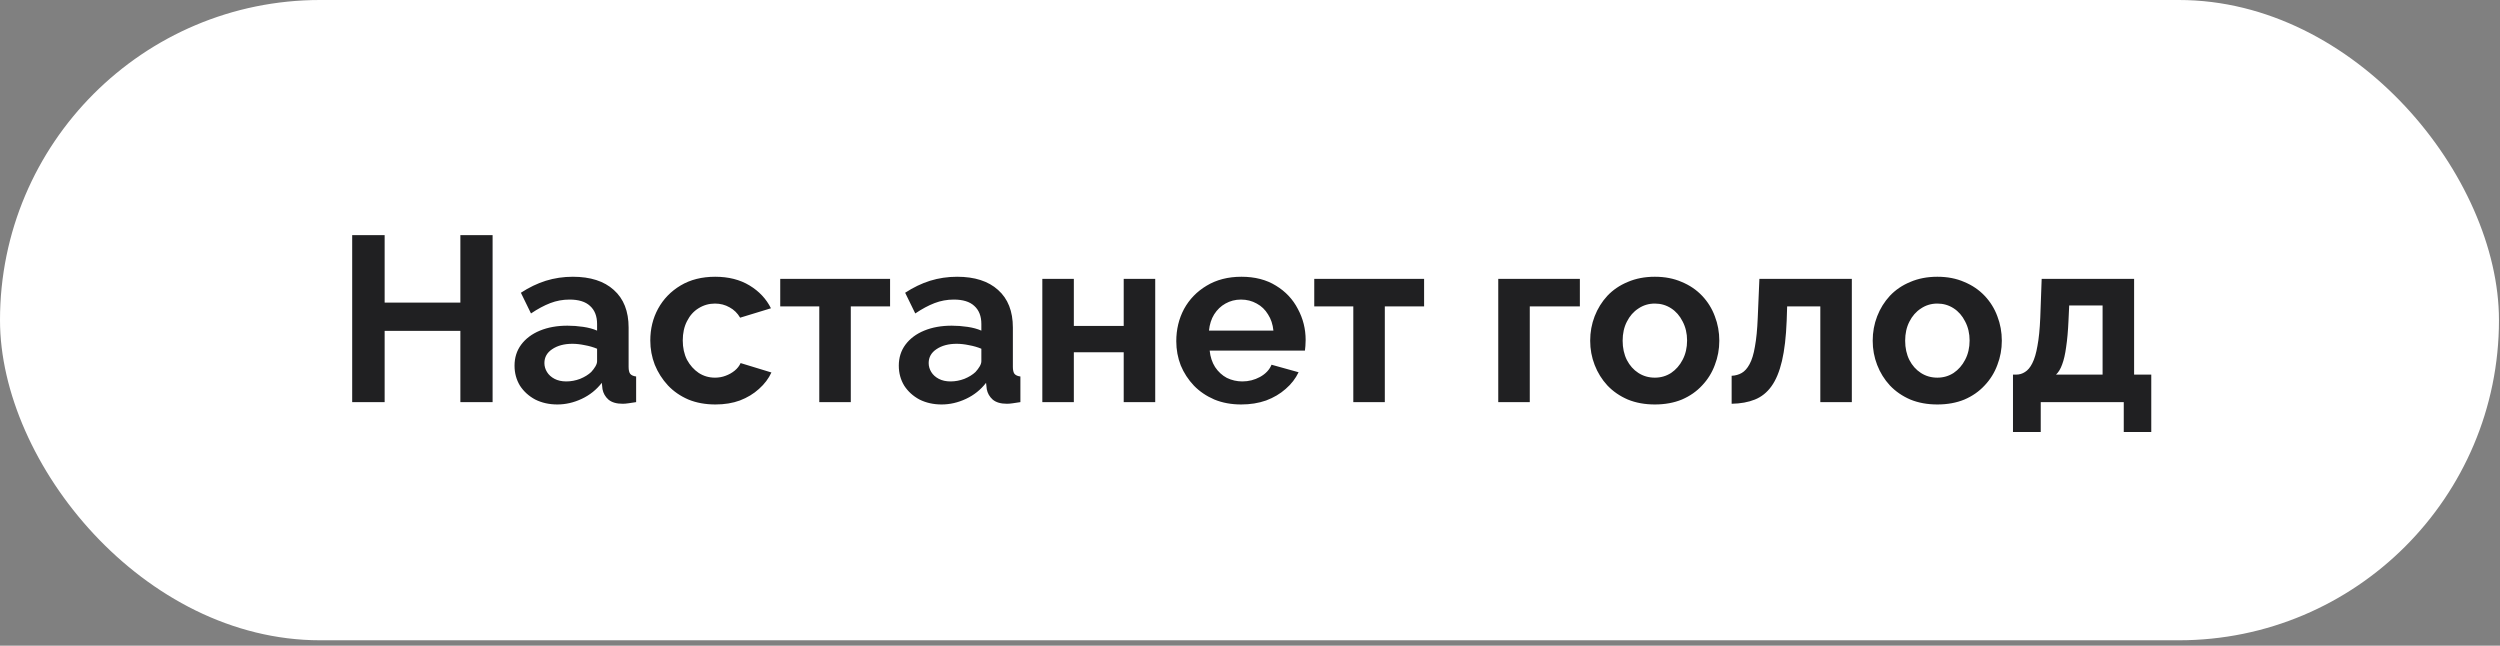
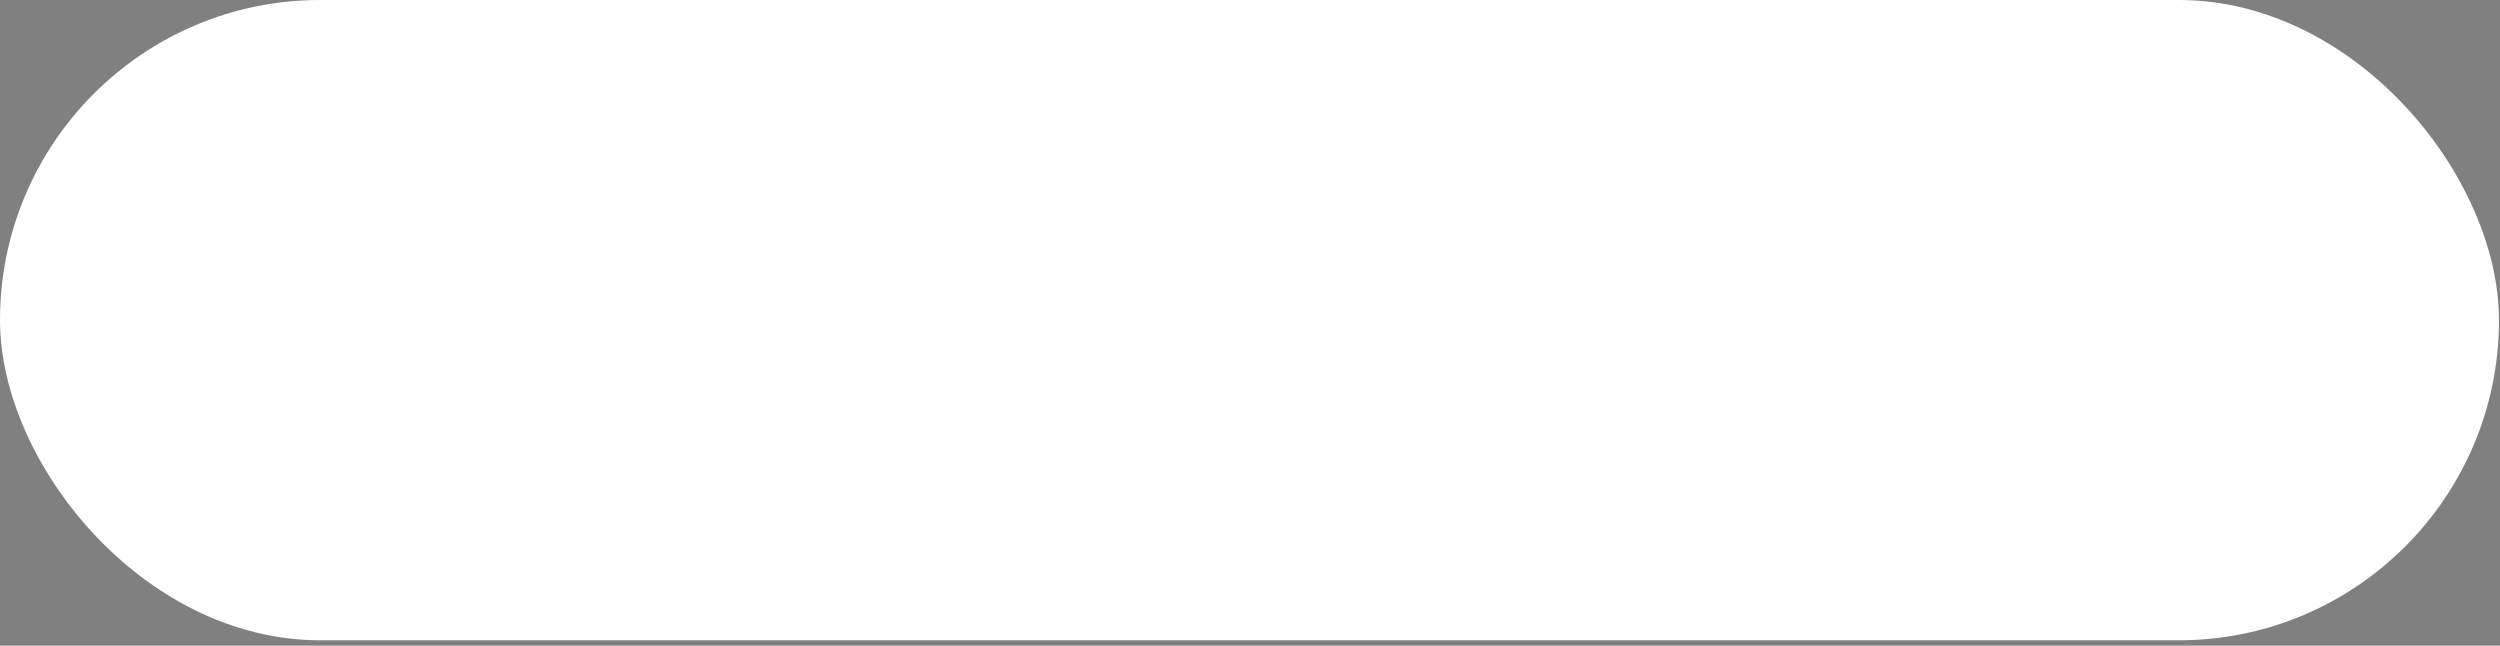
<svg xmlns="http://www.w3.org/2000/svg" width="302" height="78" viewBox="0 0 302 78" fill="none">
  <rect x="0" y="0" width="302" height="78" fill="#808080" stroke="none" />
  <rect width="301.875" height="77.346" rx="38.673" fill="white" />
-   <path d="M59.506 28.404V48.576H55.613V39.967H46.465V48.576H42.544V28.404H46.465V36.558H55.613L55.613 28.404H59.506ZM62.156 44.172C62.156 43.206 62.421 42.363 62.951 41.644C63.5 40.905 64.258 40.337 65.224 39.939C66.19 39.541 67.298 39.342 68.548 39.342C69.173 39.342 69.808 39.389 70.452 39.484C71.096 39.579 71.655 39.73 72.128 39.939V39.143C72.128 38.196 71.844 37.467 71.276 36.956C70.727 36.444 69.903 36.188 68.804 36.188C67.99 36.188 67.213 36.331 66.474 36.615C65.736 36.899 64.959 37.315 64.144 37.865L62.923 35.364C63.908 34.721 64.912 34.237 65.934 33.915C66.976 33.593 68.065 33.432 69.202 33.432C71.323 33.432 72.971 33.963 74.145 35.023C75.339 36.084 75.936 37.6 75.936 39.569V44.314C75.936 44.712 76.002 44.996 76.134 45.167C76.286 45.337 76.523 45.441 76.845 45.479V48.576C76.504 48.633 76.191 48.68 75.907 48.718C75.642 48.756 75.415 48.775 75.225 48.775C74.468 48.775 73.89 48.605 73.492 48.264C73.113 47.923 72.876 47.506 72.782 47.014L72.697 46.246C72.052 47.08 71.248 47.724 70.281 48.178C69.315 48.633 68.331 48.86 67.327 48.86C66.342 48.86 65.451 48.661 64.656 48.264C63.879 47.847 63.264 47.288 62.809 46.587C62.373 45.867 62.156 45.062 62.156 44.172ZM71.418 44.939C71.626 44.712 71.797 44.485 71.929 44.258C72.062 44.03 72.128 43.822 72.128 43.632V42.127C71.674 41.937 71.181 41.795 70.651 41.7C70.121 41.587 69.618 41.53 69.145 41.53C68.16 41.53 67.346 41.748 66.701 42.183C66.076 42.6 65.764 43.159 65.764 43.86C65.764 44.239 65.868 44.599 66.076 44.939C66.285 45.28 66.588 45.555 66.986 45.763C67.383 45.972 67.857 46.076 68.406 46.076C68.975 46.076 69.533 45.972 70.083 45.763C70.632 45.536 71.077 45.261 71.418 44.939ZM86.426 48.86C85.214 48.86 84.124 48.661 83.158 48.264C82.192 47.847 81.368 47.279 80.687 46.559C80.005 45.82 79.474 44.987 79.096 44.059C78.736 43.13 78.556 42.155 78.556 41.132C78.556 39.73 78.868 38.452 79.493 37.297C80.137 36.122 81.046 35.184 82.221 34.484C83.395 33.783 84.787 33.432 86.397 33.432C88.007 33.432 89.39 33.783 90.546 34.484C91.701 35.184 92.563 36.103 93.131 37.24L89.409 38.376C89.087 37.827 88.661 37.41 88.131 37.126C87.6 36.823 87.013 36.671 86.369 36.671C85.649 36.671 84.986 36.861 84.38 37.24C83.793 37.6 83.329 38.12 82.988 38.802C82.647 39.465 82.477 40.242 82.477 41.132C82.477 42.004 82.647 42.78 82.988 43.462C83.348 44.125 83.821 44.655 84.409 45.053C84.996 45.432 85.649 45.621 86.369 45.621C86.824 45.621 87.25 45.545 87.648 45.394C88.064 45.242 88.434 45.034 88.756 44.769C89.078 44.504 89.314 44.201 89.466 43.86L93.188 44.996C92.847 45.735 92.345 46.398 91.682 46.985C91.038 47.572 90.271 48.036 89.381 48.377C88.509 48.699 87.524 48.86 86.426 48.86ZM98.969 48.576V37.012H94.252V33.688H107.521V37.012H102.776V48.576H98.969ZM108.575 44.172C108.575 43.206 108.84 42.363 109.371 41.644C109.92 40.905 110.678 40.337 111.644 39.939C112.61 39.541 113.718 39.342 114.968 39.342C115.593 39.342 116.228 39.389 116.872 39.484C117.516 39.579 118.074 39.73 118.548 39.939V39.143C118.548 38.196 118.264 37.467 117.696 36.956C117.146 36.444 116.322 36.188 115.224 36.188C114.409 36.188 113.633 36.331 112.894 36.615C112.155 36.899 111.379 37.315 110.564 37.865L109.342 35.364C110.327 34.721 111.331 34.237 112.354 33.915C113.396 33.593 114.485 33.432 115.621 33.432C117.743 33.432 119.391 33.963 120.565 35.023C121.758 36.084 122.355 37.6 122.355 39.569V44.314C122.355 44.712 122.421 44.996 122.554 45.167C122.706 45.337 122.942 45.441 123.264 45.479V48.576C122.923 48.633 122.611 48.68 122.327 48.718C122.062 48.756 121.834 48.775 121.645 48.775C120.887 48.775 120.309 48.605 119.912 48.264C119.533 47.923 119.296 47.506 119.201 47.014L119.116 46.246C118.472 47.08 117.667 47.724 116.701 48.178C115.735 48.633 114.75 48.86 113.746 48.86C112.761 48.86 111.871 48.661 111.075 48.264C110.299 47.847 109.683 47.288 109.229 46.587C108.793 45.867 108.575 45.062 108.575 44.172ZM117.838 44.939C118.046 44.712 118.216 44.485 118.349 44.258C118.482 44.03 118.548 43.822 118.548 43.632V42.127C118.093 41.937 117.601 41.795 117.07 41.7C116.54 41.587 116.038 41.53 115.565 41.53C114.58 41.53 113.765 41.748 113.121 42.183C112.496 42.6 112.184 43.159 112.184 43.86C112.184 44.239 112.288 44.599 112.496 44.939C112.704 45.28 113.008 45.555 113.405 45.763C113.803 45.972 114.277 46.076 114.826 46.076C115.394 46.076 115.953 45.972 116.502 45.763C117.052 45.536 117.497 45.261 117.838 44.939ZM125.913 48.576V33.688H129.72V39.371H135.744V33.688H139.551V48.576L135.744 48.576V42.553H129.72V48.576H125.913ZM149.937 48.86C148.743 48.86 147.664 48.661 146.698 48.264C145.732 47.847 144.908 47.288 144.226 46.587C143.544 45.867 143.013 45.053 142.635 44.144C142.275 43.216 142.095 42.24 142.095 41.217C142.095 39.797 142.407 38.499 143.032 37.325C143.676 36.151 144.586 35.213 145.76 34.512C146.953 33.792 148.355 33.432 149.965 33.432C151.594 33.432 152.986 33.792 154.142 34.512C155.297 35.213 156.178 36.151 156.784 37.325C157.409 38.48 157.722 39.73 157.722 41.075C157.722 41.303 157.712 41.539 157.693 41.786C157.674 42.013 157.655 42.202 157.636 42.354H146.129C146.205 43.111 146.423 43.775 146.783 44.343C147.162 44.911 147.635 45.347 148.203 45.65C148.791 45.934 149.416 46.076 150.079 46.076C150.836 46.076 151.547 45.896 152.21 45.536C152.891 45.157 153.356 44.665 153.602 44.059L156.869 44.968C156.509 45.725 155.988 46.398 155.306 46.985C154.644 47.572 153.857 48.036 152.948 48.377C152.039 48.699 151.035 48.86 149.937 48.86ZM146.044 39.939H153.829C153.753 39.181 153.535 38.528 153.176 37.978C152.835 37.41 152.38 36.974 151.812 36.671C151.244 36.349 150.609 36.188 149.908 36.188C149.226 36.188 148.601 36.349 148.033 36.671C147.484 36.974 147.029 37.41 146.669 37.978C146.328 38.528 146.12 39.181 146.044 39.939ZM163.479 48.576V37.012H158.762V33.688H172.031V37.012H167.286V48.576H163.479ZM180.989 48.576V33.688L190.848 33.688V37.012H184.797V48.576H180.989ZM199.907 48.86C198.695 48.86 197.606 48.661 196.64 48.264C195.674 47.847 194.85 47.279 194.168 46.559C193.505 45.839 192.993 45.015 192.634 44.087C192.274 43.159 192.094 42.183 192.094 41.161C192.094 40.119 192.274 39.134 192.634 38.206C192.993 37.278 193.505 36.454 194.168 35.734C194.85 35.014 195.674 34.455 196.64 34.057C197.606 33.641 198.695 33.432 199.907 33.432C201.119 33.432 202.199 33.641 203.146 34.057C204.112 34.455 204.936 35.014 205.618 35.734C206.3 36.454 206.811 37.278 207.152 38.206C207.512 39.134 207.692 40.119 207.692 41.161C207.692 42.183 207.512 43.159 207.152 44.087C206.811 45.015 206.3 45.839 205.618 46.559C204.955 47.279 204.14 47.847 203.174 48.264C202.208 48.661 201.119 48.86 199.907 48.86ZM196.015 41.161C196.015 42.032 196.185 42.809 196.526 43.49C196.867 44.153 197.331 44.674 197.918 45.053C198.505 45.432 199.168 45.621 199.907 45.621C200.627 45.621 201.28 45.432 201.868 45.053C202.455 44.655 202.919 44.125 203.26 43.462C203.62 42.78 203.8 42.004 203.8 41.132C203.8 40.28 203.62 39.513 203.26 38.831C202.919 38.149 202.455 37.618 201.868 37.24C201.28 36.861 200.627 36.671 199.907 36.671C199.168 36.671 198.505 36.87 197.918 37.268C197.331 37.647 196.867 38.177 196.526 38.859C196.185 39.522 196.015 40.289 196.015 41.161ZM209.182 48.775V45.394C209.637 45.375 210.044 45.261 210.404 45.053C210.764 44.845 211.076 44.494 211.341 44.002C211.626 43.49 211.843 42.78 211.995 41.871C212.165 40.962 212.279 39.797 212.336 38.376L212.535 33.688H223.701V48.576H219.894V37.012H215.887L215.831 38.745C215.755 40.697 215.565 42.316 215.262 43.604C214.959 44.892 214.533 45.915 213.984 46.672C213.453 47.411 212.79 47.942 211.995 48.264C211.199 48.586 210.262 48.756 209.182 48.775ZM234.035 48.86C232.823 48.86 231.734 48.661 230.768 48.264C229.802 47.847 228.978 47.279 228.296 46.559C227.633 45.839 227.121 45.015 226.762 44.087C226.402 43.159 226.222 42.183 226.222 41.161C226.222 40.119 226.402 39.134 226.762 38.206C227.121 37.278 227.633 36.454 228.296 35.734C228.978 35.014 229.802 34.455 230.768 34.057C231.734 33.641 232.823 33.432 234.035 33.432C235.247 33.432 236.327 33.641 237.274 34.057C238.24 34.455 239.064 35.014 239.746 35.734C240.428 36.454 240.939 37.278 241.28 38.206C241.64 39.134 241.82 40.119 241.82 41.161C241.82 42.183 241.64 43.159 241.28 44.087C240.939 45.015 240.428 45.839 239.746 46.559C239.083 47.279 238.269 47.847 237.302 48.264C236.336 48.661 235.247 48.86 234.035 48.86ZM230.143 41.161C230.143 42.032 230.313 42.809 230.654 43.49C230.995 44.153 231.459 44.674 232.046 45.053C232.633 45.432 233.296 45.621 234.035 45.621C234.755 45.621 235.408 45.432 235.996 45.053C236.583 44.655 237.047 44.125 237.388 43.462C237.748 42.78 237.928 42.004 237.928 41.132C237.928 40.28 237.748 39.513 237.388 38.831C237.047 38.149 236.583 37.618 235.996 37.24C235.408 36.861 234.755 36.671 234.035 36.671C233.296 36.671 232.633 36.87 232.046 37.268C231.459 37.647 230.995 38.177 230.654 38.859C230.313 39.522 230.143 40.289 230.143 41.161ZM243.168 52.184V45.252H243.566C243.945 45.252 244.295 45.148 244.617 44.939C244.958 44.731 245.252 44.381 245.498 43.888C245.763 43.377 245.971 42.676 246.123 41.786C246.293 40.895 246.407 39.759 246.464 38.376L246.634 33.688H257.8V45.252H259.874V52.184H256.55V48.576H246.521V52.184H243.168ZM248.367 45.252H253.993V36.899H249.959L249.873 38.745C249.817 39.996 249.722 41.056 249.589 41.928C249.476 42.78 249.315 43.481 249.106 44.03C248.917 44.561 248.671 44.968 248.367 45.252Z" fill="#202022" />
</svg>